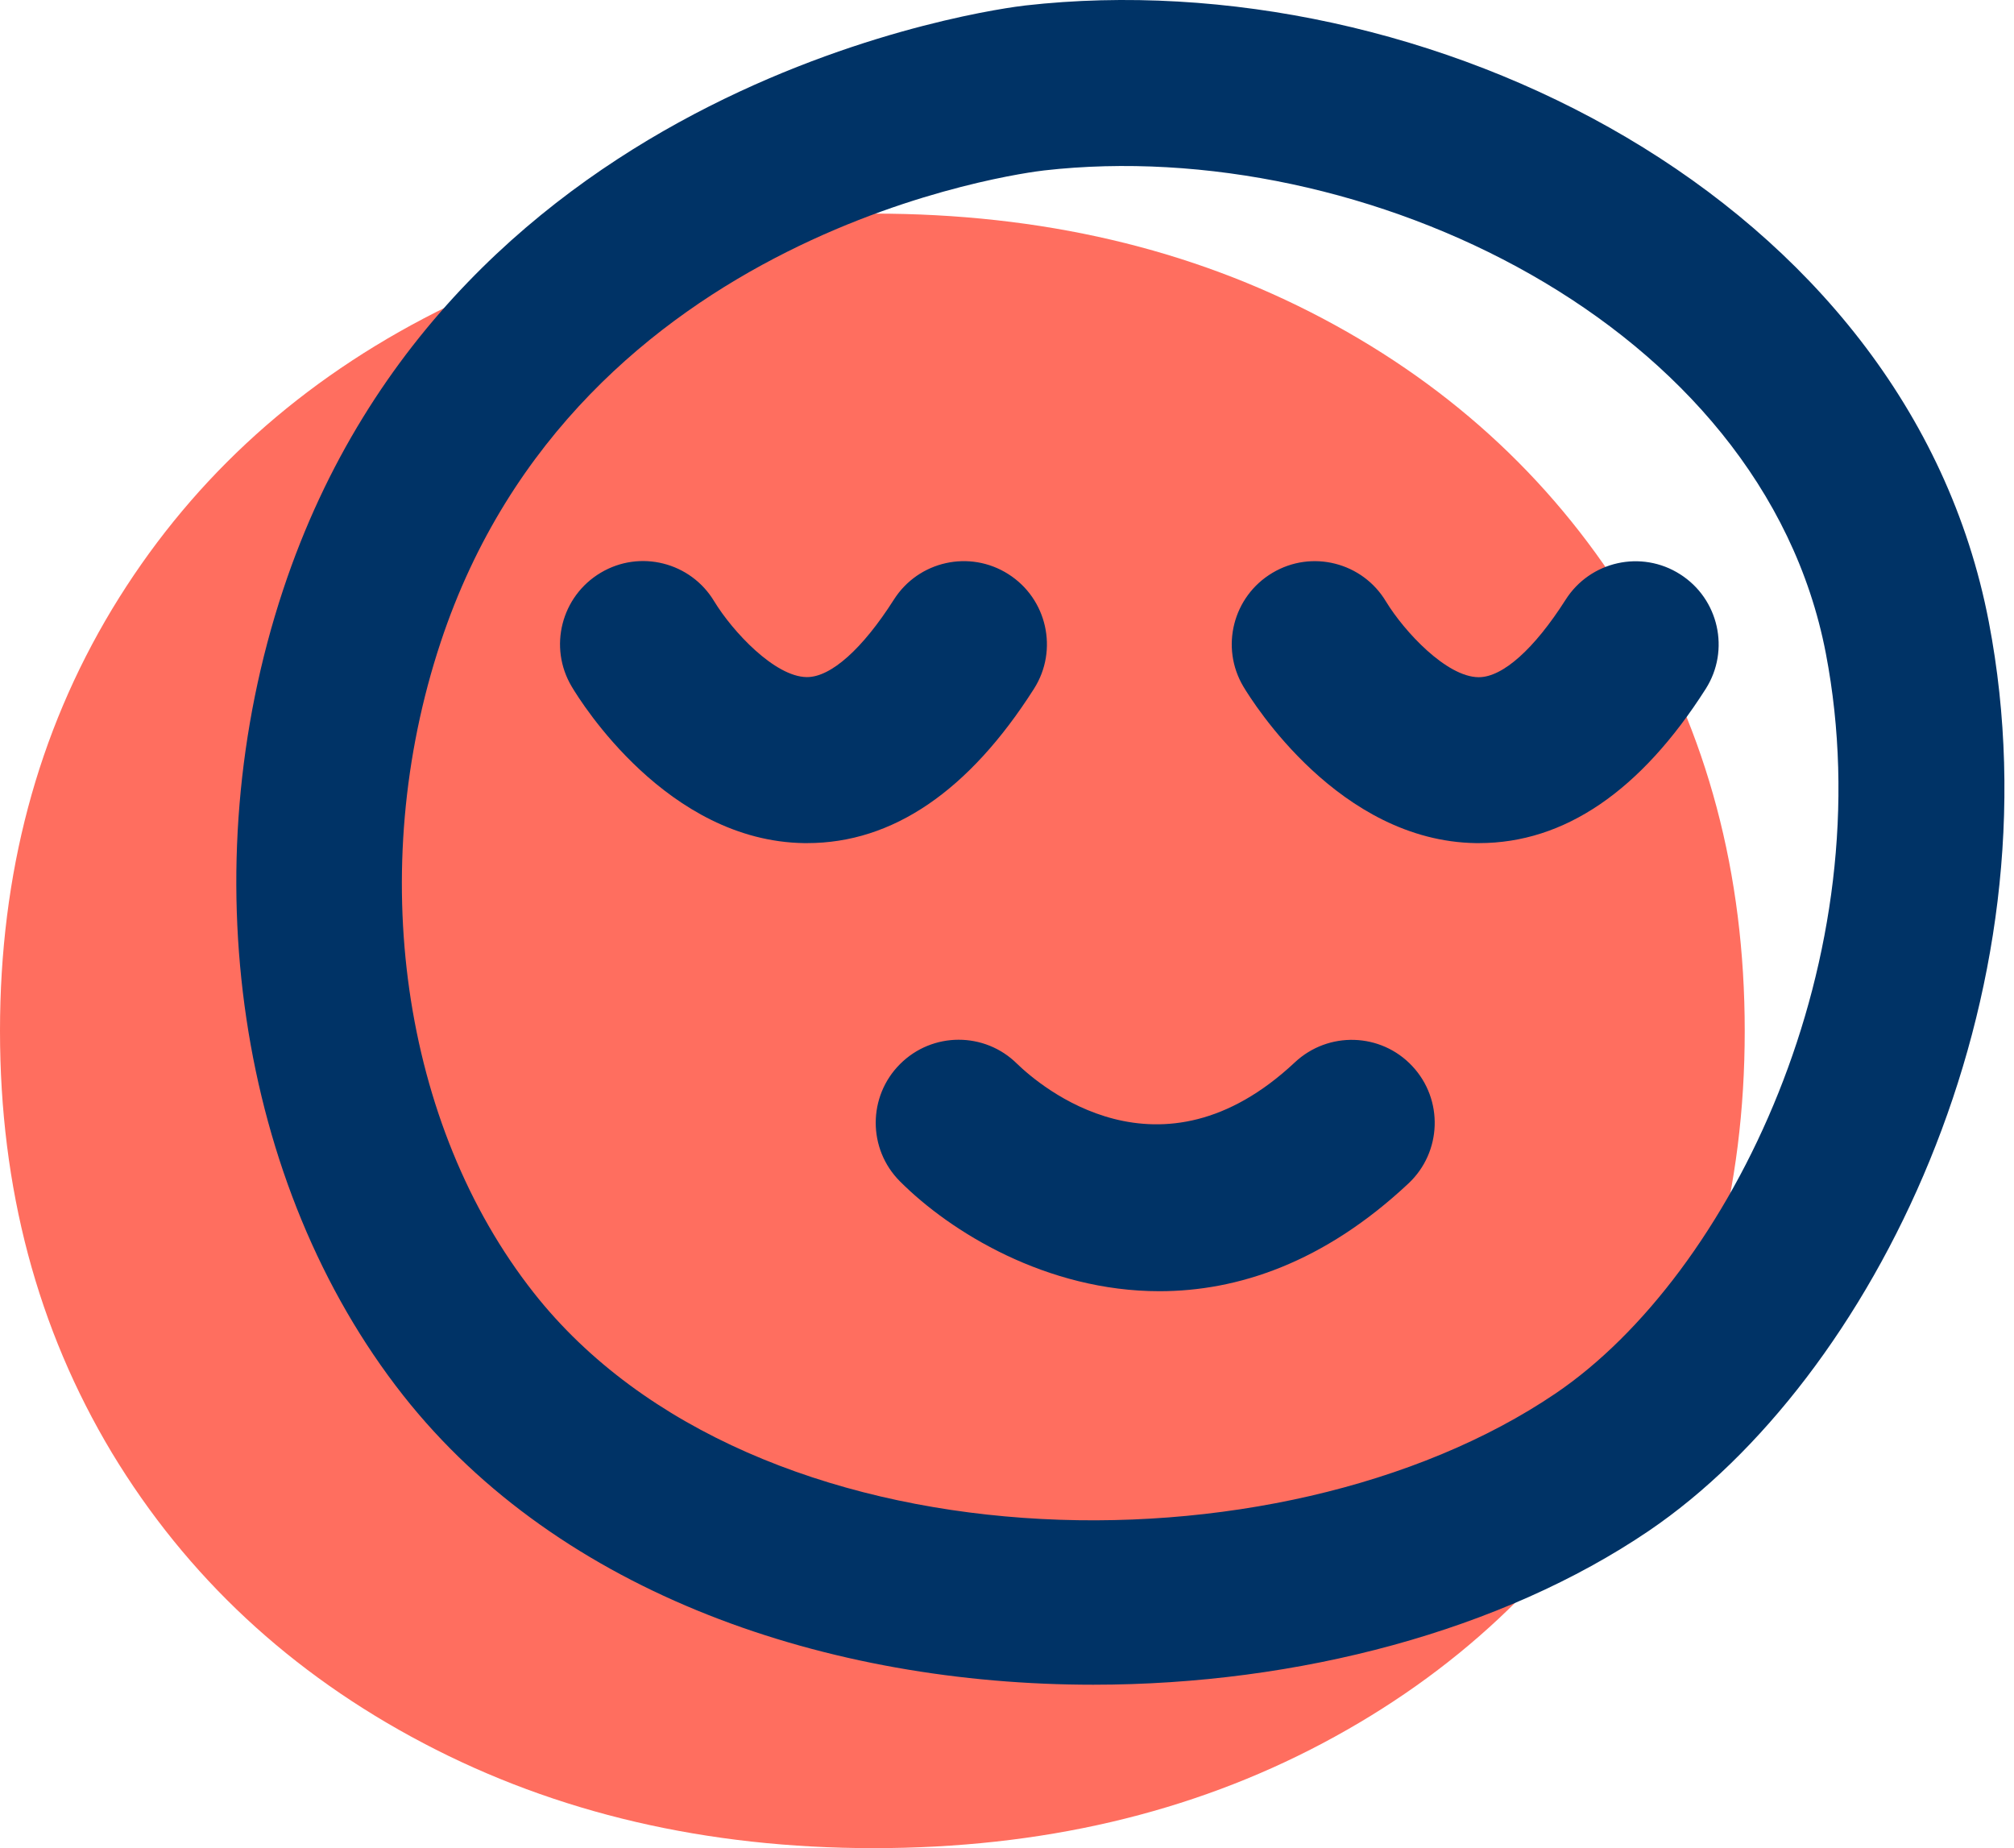
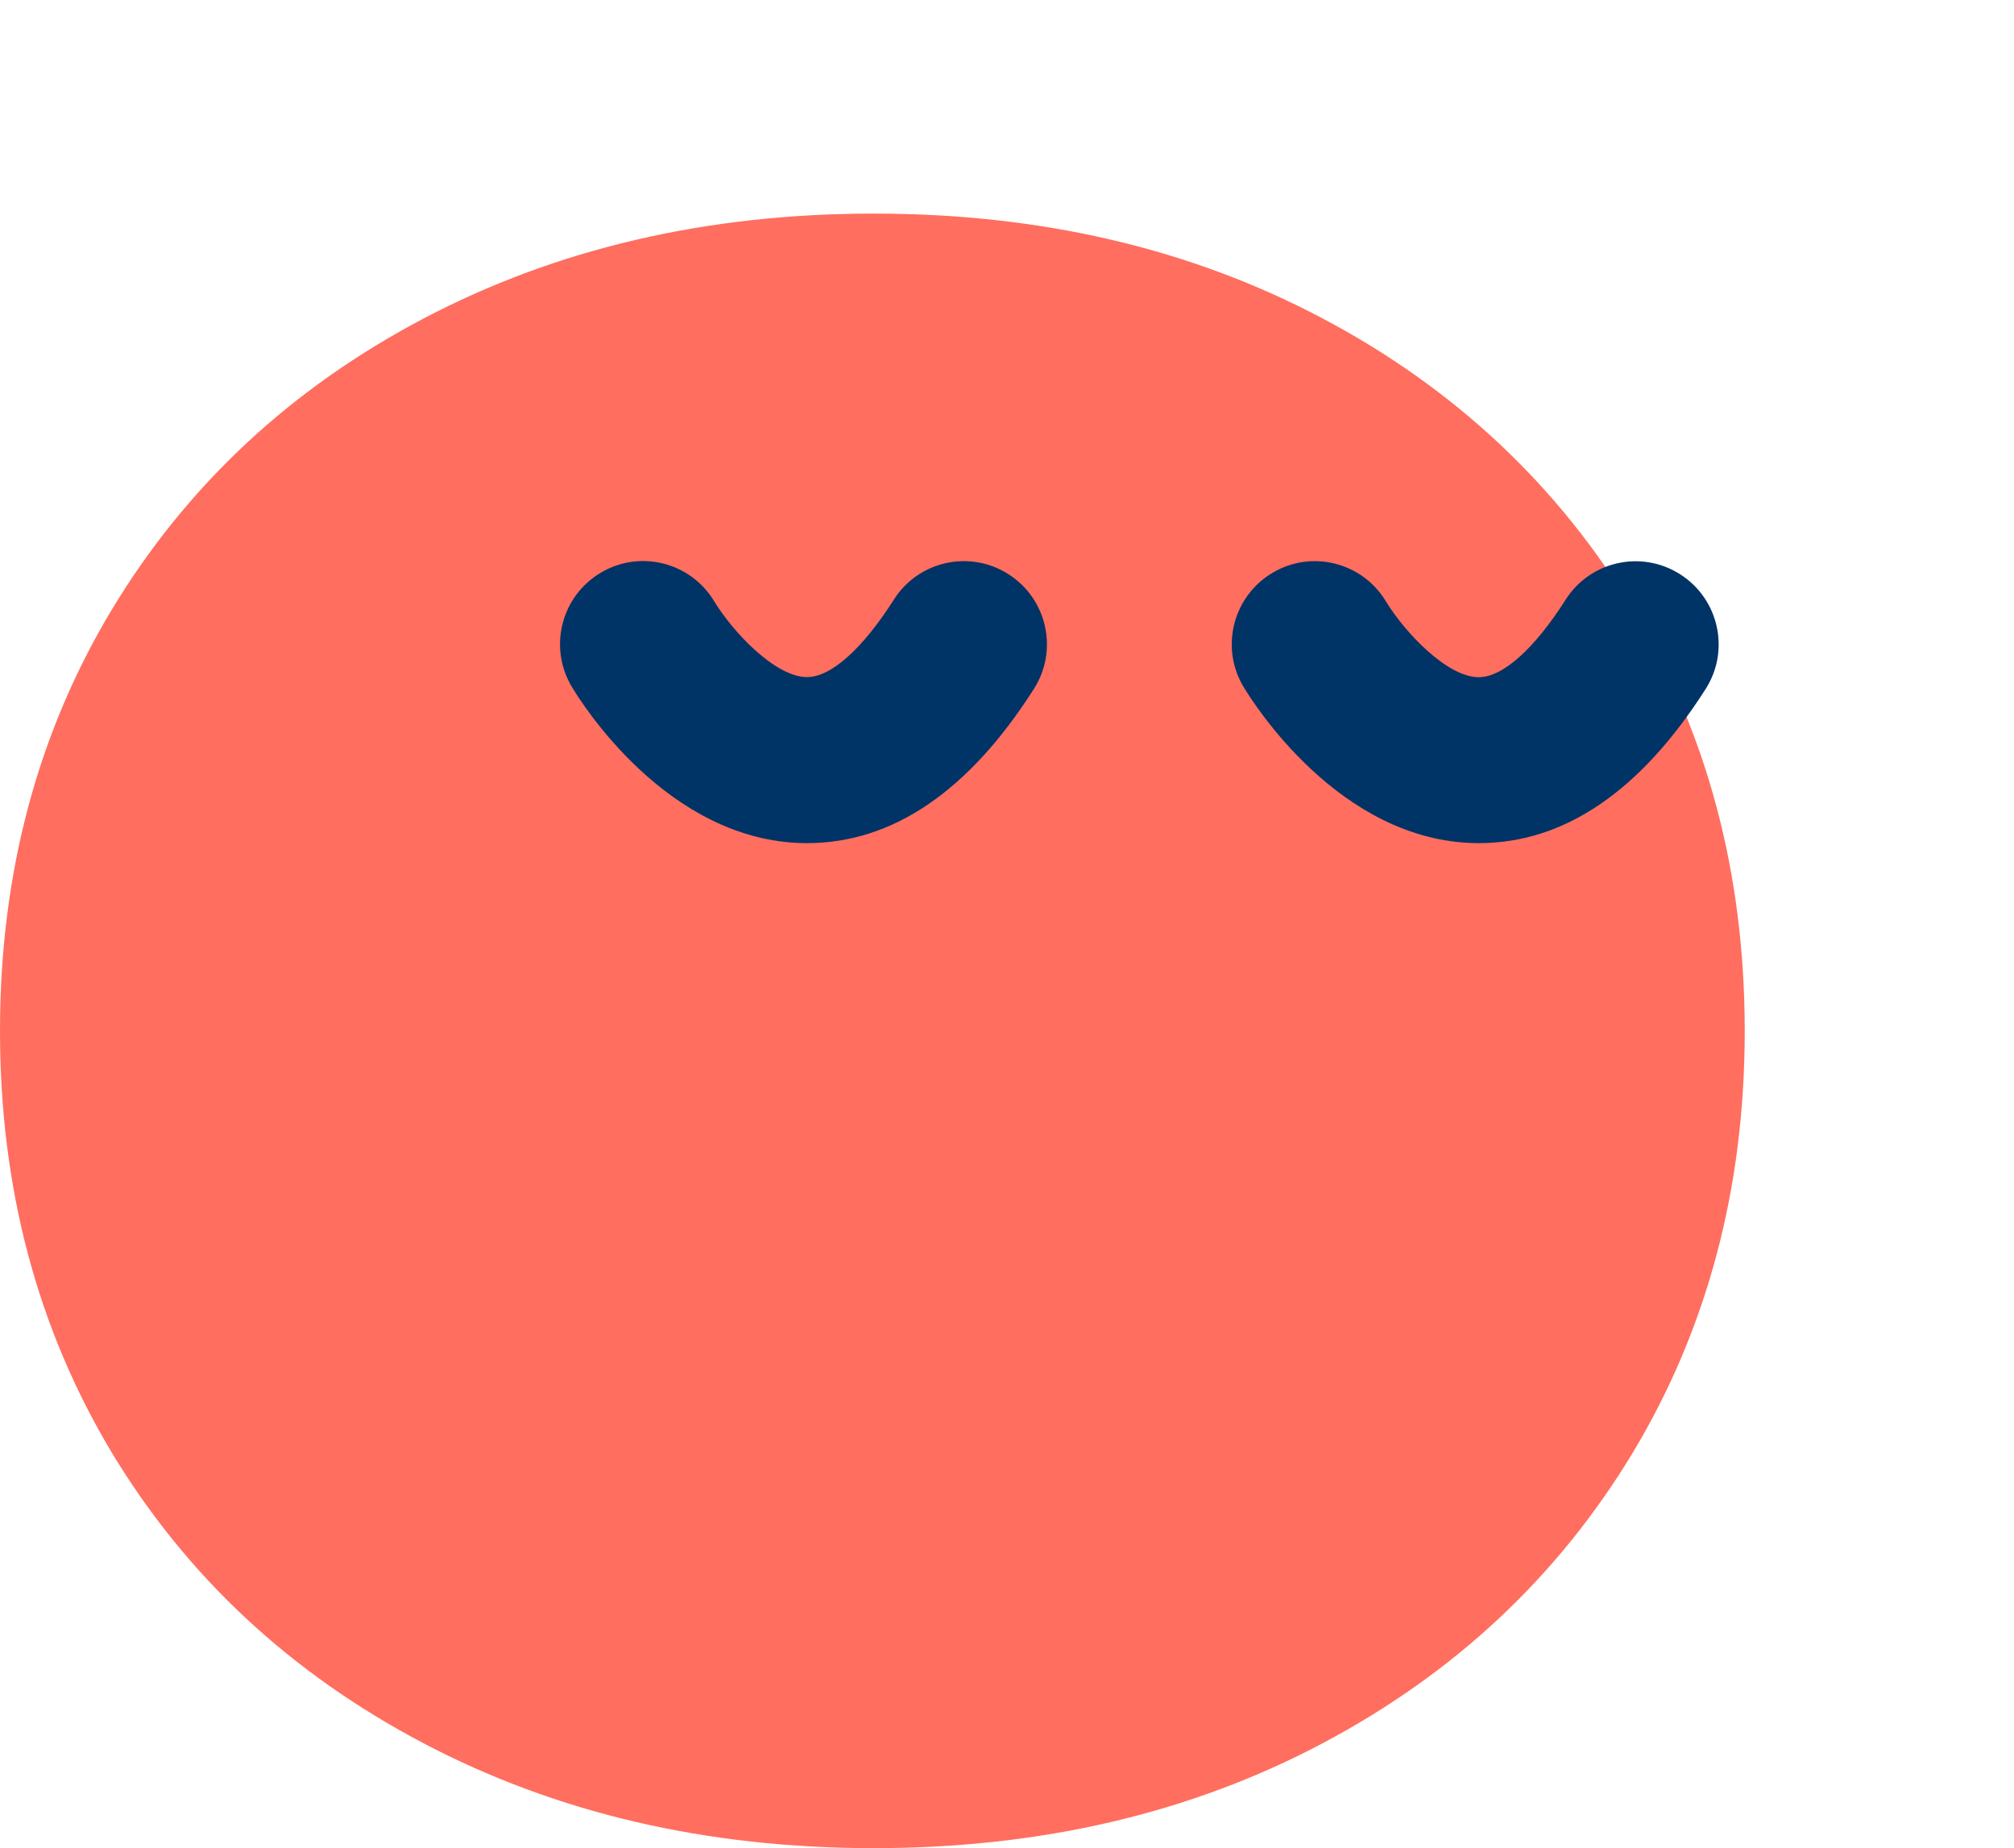
<svg xmlns="http://www.w3.org/2000/svg" version="1.1" x="0px" y="0px" viewBox="0 0 187.06 171.66" style="enable-background:new 0 0 187.06 171.66;" xml:space="preserve">
  <style type="text/css">
	.st0{fill:#FF6E5F;}
	.st1{fill:#003366;}
	.st2{fill:#FFA000;}
	.st3{fill:#00AAE1;}
	.st4{fill:#FFD70F;}
	.st5{fill:#99CC00;}
</style>
  <g id="Calque_1">
    <g>
      <path class="st0" d="M162.05,95.75c0-14.6-3.48-27.67-10.4-39.17c-6.95-11.5-16.54-20.51-28.8-27s-26.13-9.74-41.69-9.74    c-15.53,0-29.47,3.25-41.81,9.74s-21.99,15.5-28.94,27C3.48,68.08,0,81.15,0,95.75c0,14.63,3.48,27.67,10.4,39.2    c6.95,11.5,16.6,20.48,28.94,26.97s26.28,9.74,41.81,9.74c15.56,0,29.44-3.25,41.69-9.74s21.85-15.47,28.8-26.97    C158.57,123.42,162.05,110.38,162.05,95.75z" />
      <path class="st1" d="M137.37,78.31c-0.1,0-0.19,0-0.29,0c-12.69-0.19-20.71-13.07-21.59-14.53c-2.18-3.66-0.97-8.39,2.69-10.57    c3.65-2.18,8.37-0.98,10.55,2.66c1.72,2.82,5.63,7,8.59,7.03c0.01,0,0.02,0,0.03,0c2.22,0,5.15-2.62,8.06-7.19    c2.28-3.6,7.05-4.66,10.64-2.37c3.59,2.28,4.66,7.05,2.38,10.64C152.38,73.48,145.29,78.31,137.37,78.31z" />
-       <path class="st1" d="M107.69,119.93c-10.48,0-19.41-5.5-24.1-10.2c-3.01-3.01-3-7.9,0.01-10.9c3-3,7.86-3.01,10.87-0.02    c2.12,2.05,13.25,11.63,25.8-0.14c3.11-2.91,7.99-2.76,10.9,0.35c2.91,3.1,2.76,7.98-0.35,10.9    C122.96,117.29,114.95,119.93,107.69,119.93z" />
      <path class="st1" d="M74.97,78.31c-0.1,0-0.19,0-0.29,0C61.99,78.12,53.97,65.24,53.1,63.77c-2.18-3.66-0.97-8.39,2.69-10.57    c3.65-2.18,8.37-0.98,10.55,2.66c1.72,2.82,5.63,7,8.59,7.03c0.01,0,0.02,0,0.03,0c2.22,0,5.15-2.62,8.06-7.19    c2.28-3.6,7.05-4.66,10.64-2.37c3.59,2.28,4.66,7.05,2.38,10.64C89.99,73.48,82.9,78.31,74.97,78.31z" />
-       <path class="st1" d="M101.54,156.48c-24.58,0-49.51-8.37-64.09-26.87C22.08,110.1,17.7,80.73,26.29,54.8    C42.08,7.15,93.06,0.76,95.22,0.51c0,0,0,0,0,0c37.11-4.2,81.92,17.75,89.5,57.25c6.7,34.9-10.8,70.33-31.58,84.43    C139.5,151.44,120.62,156.48,101.54,156.48z M96.98,15.83L96.98,15.83c-1.76,0.2-43.32,5.4-56.05,43.82    c-7.01,21.15-3.62,44.86,8.64,60.42c20.38,25.88,69.23,26.77,94.92,9.35c16.29-11.05,30.52-40.48,25.09-68.75    C163.69,30.03,126.61,12.46,96.98,15.83z" />
    </g>
  </g>
  <g id="Repères">
</g>
</svg>